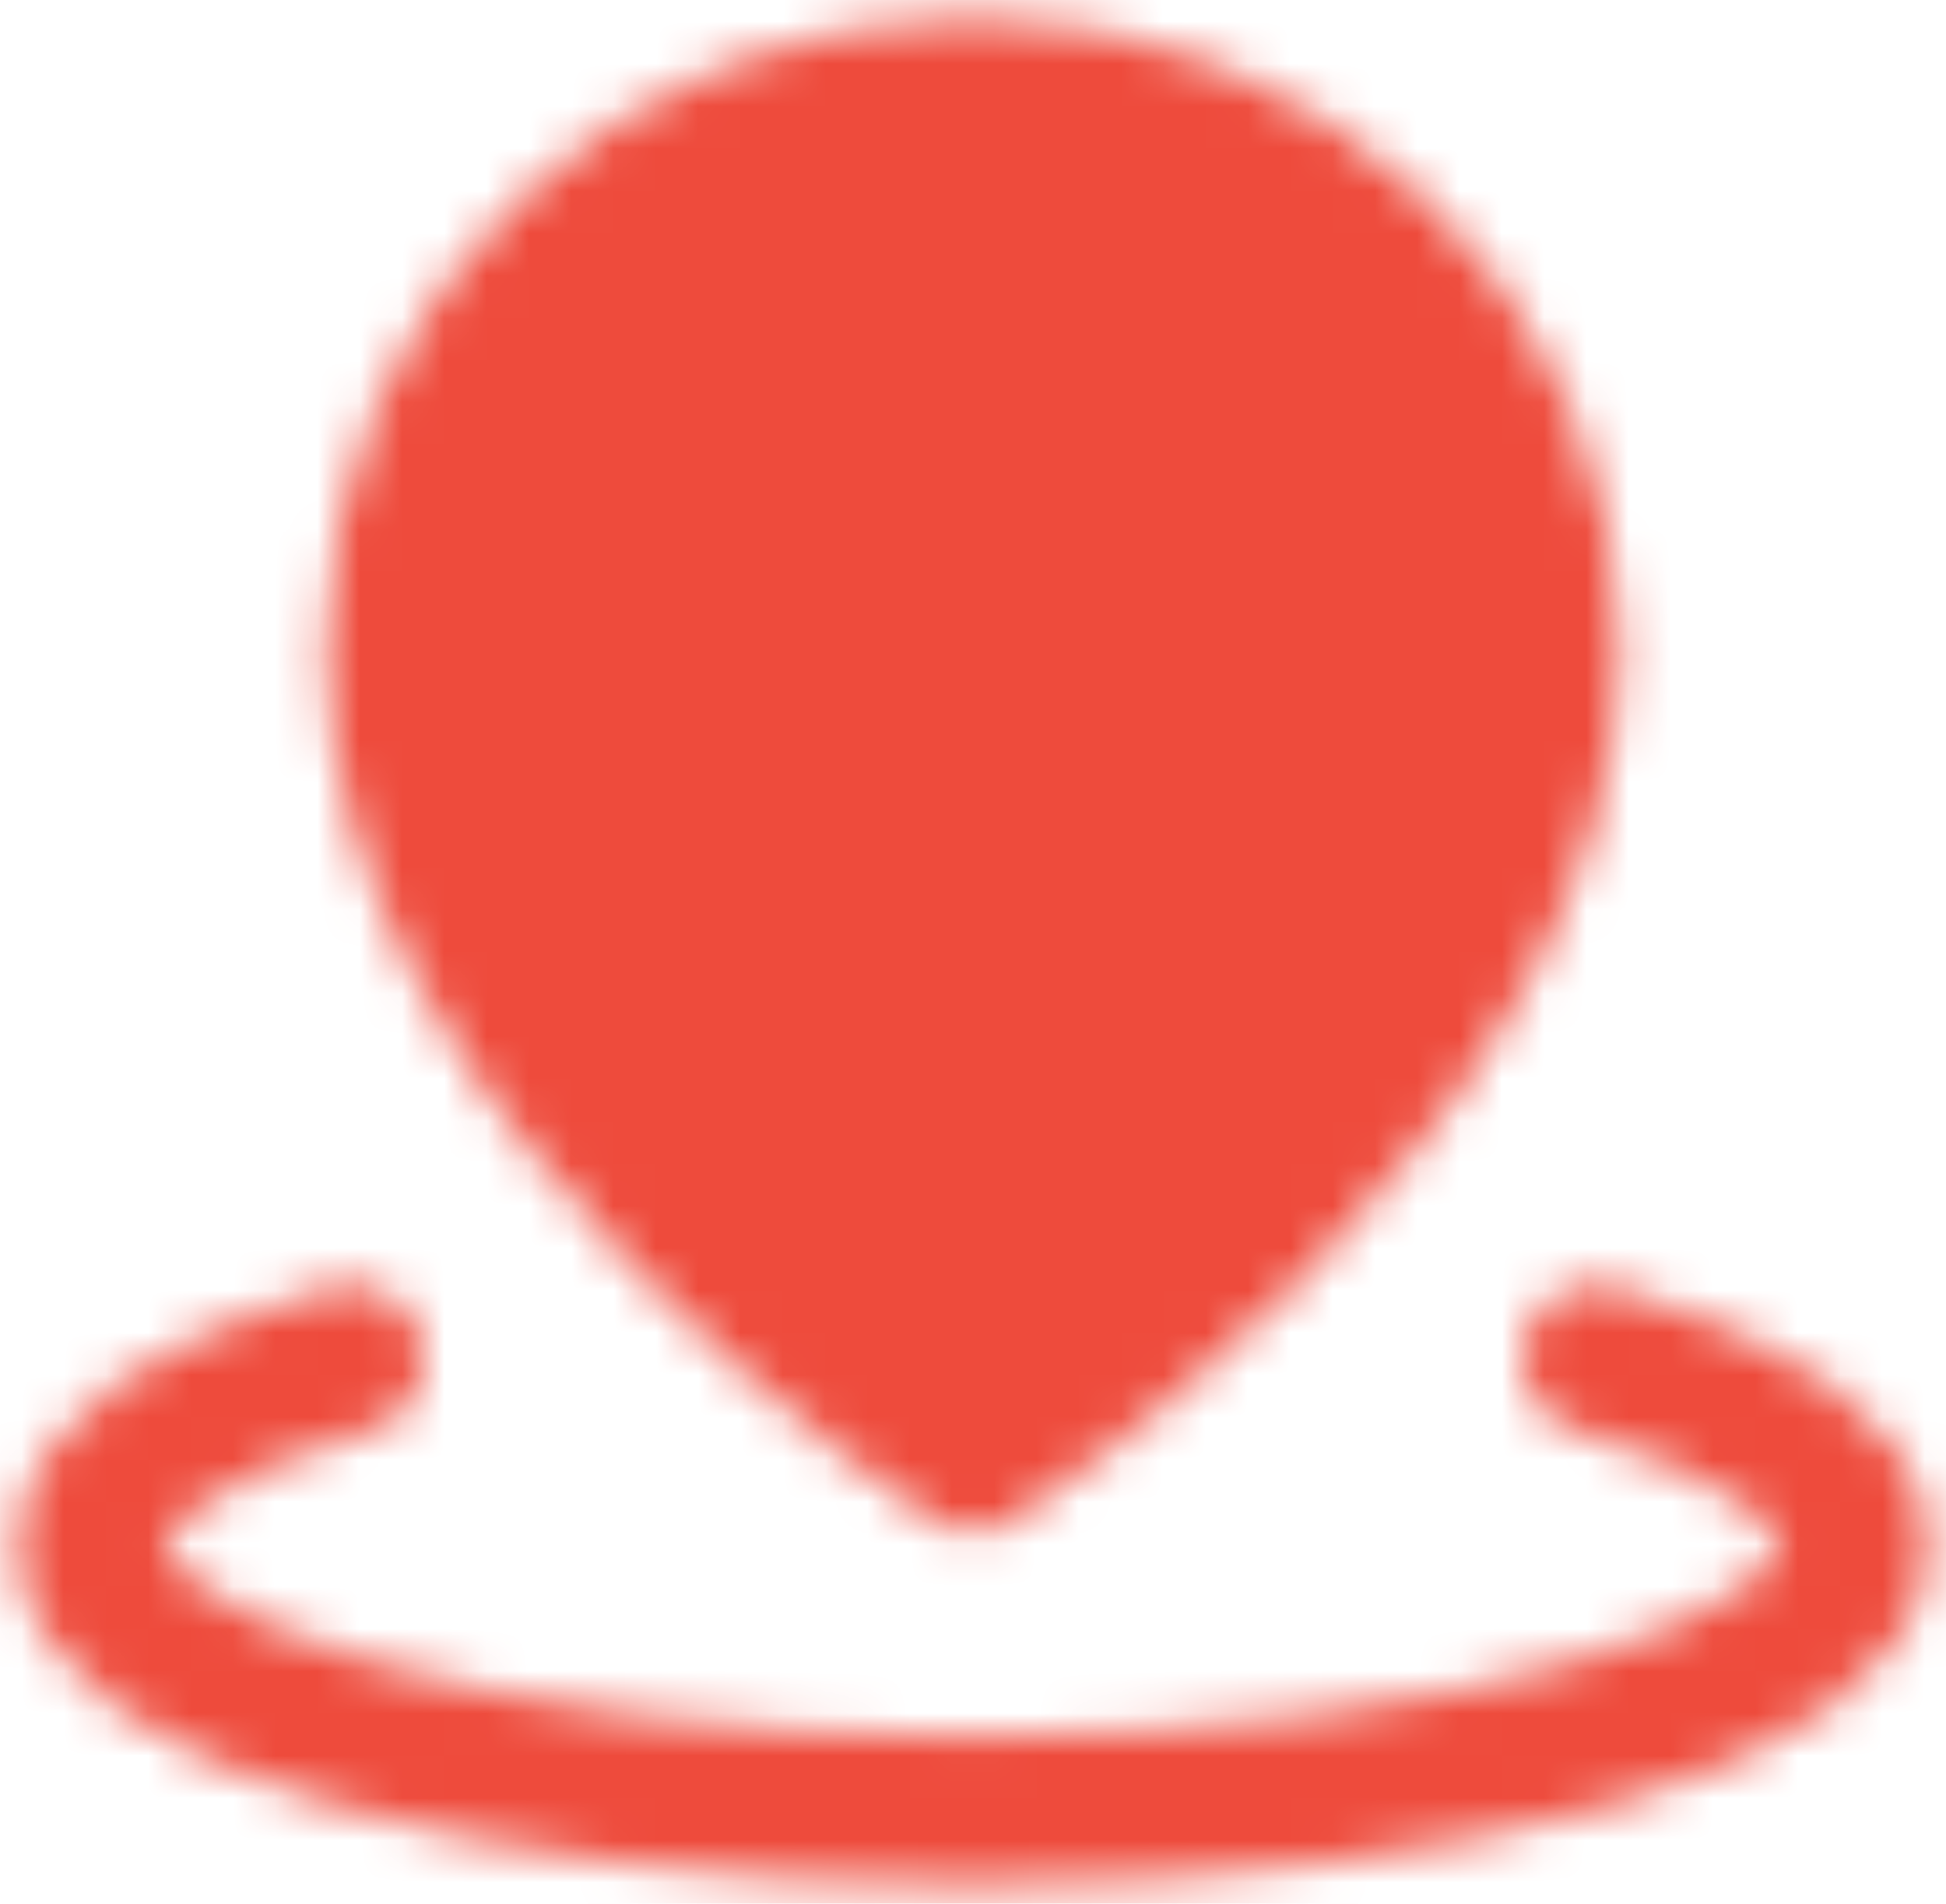
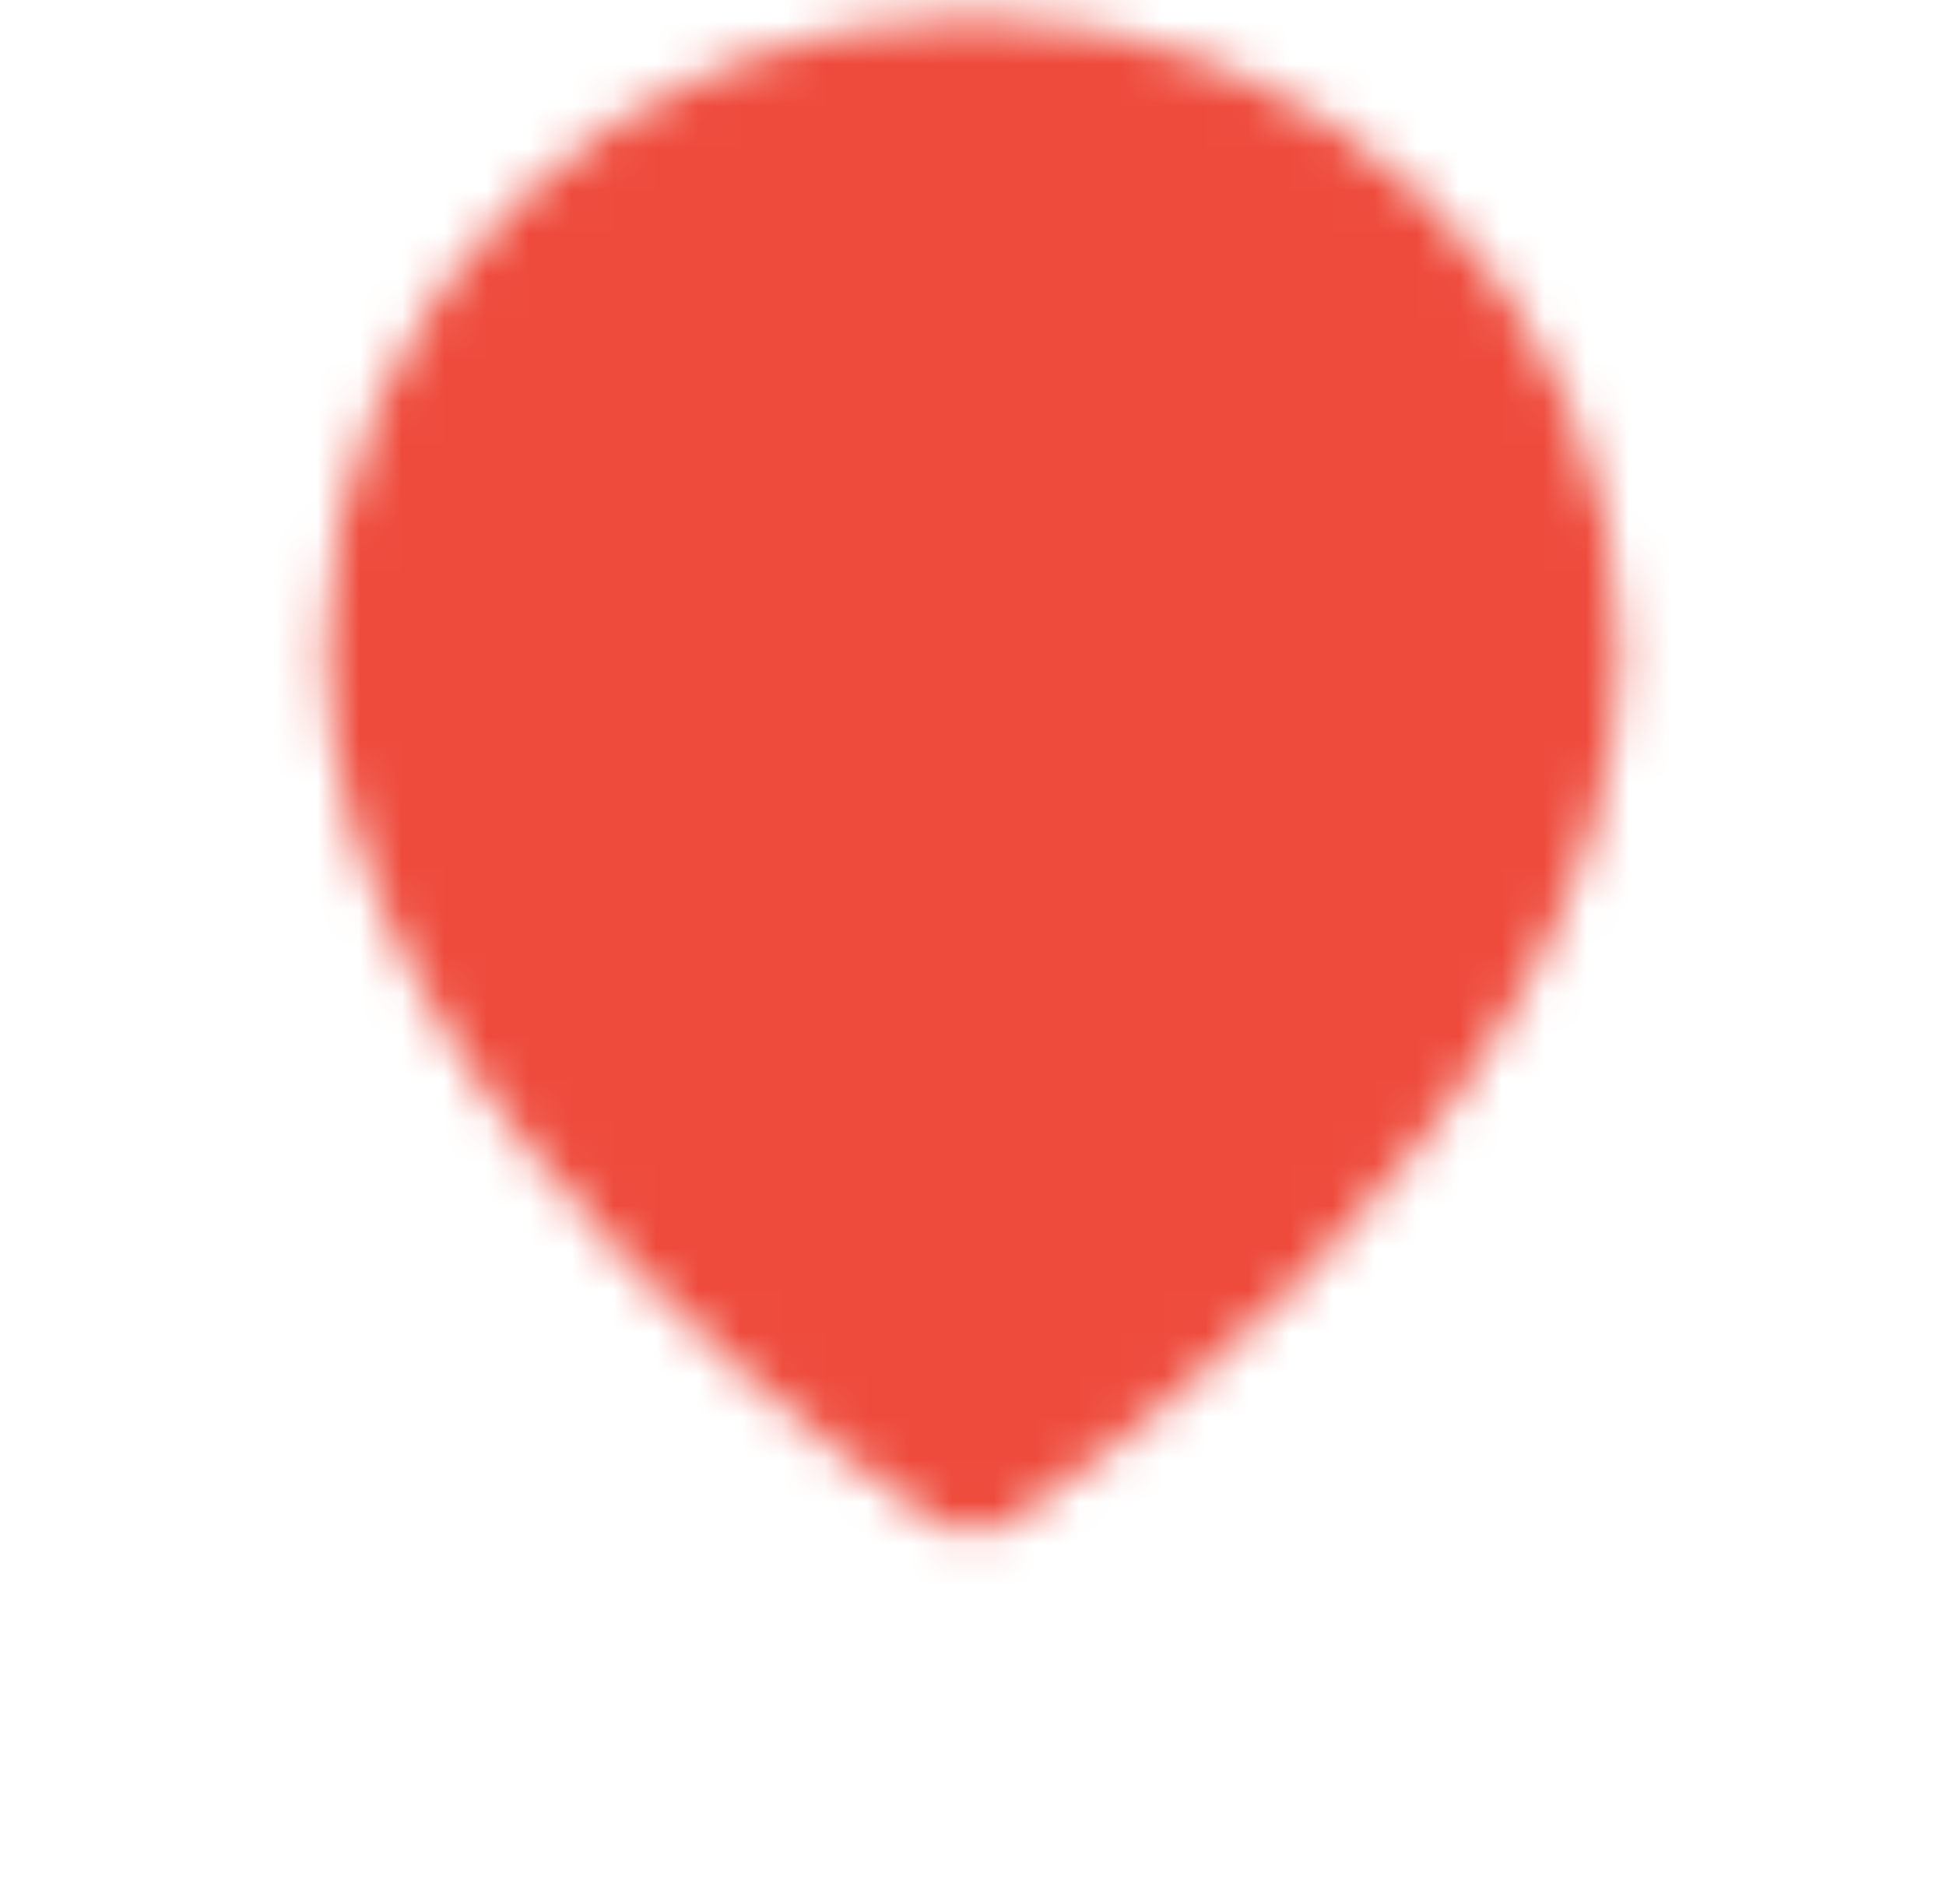
<svg xmlns="http://www.w3.org/2000/svg" width="46" height="45" viewBox="0 0 46 45" fill="none">
  <mask id="mask0_412_84" style="mask-type:luminance" maskUnits="userSpaceOnUse" x="0" y="0" width="46" height="45">
-     <path d="M8.269 32.122C4.498 33.253 2.167 34.816 2.167 36.542C2.167 39.994 11.494 42.792 23 42.792C34.506 42.792 43.833 39.994 43.833 36.542C43.833 34.816 41.501 33.253 37.731 32.122" stroke="white" stroke-width="3.5" stroke-linecap="round" stroke-linejoin="round" />
    <path d="M23 34.458C23 34.458 36.541 25.608 36.541 15.377C36.541 8.081 30.479 2.167 23 2.167C15.521 2.167 9.458 8.081 9.458 15.377C9.458 25.608 23 34.458 23 34.458Z" fill="white" stroke="white" stroke-width="3.5" stroke-linejoin="round" />
-     <path d="M23 20.917C24.381 20.917 25.706 20.368 26.683 19.391C27.659 18.414 28.208 17.09 28.208 15.708C28.208 14.327 27.659 13.002 26.683 12.025C25.706 11.049 24.381 10.5 23 10.5C21.619 10.5 20.294 11.049 19.317 12.025C18.34 13.002 17.791 14.327 17.791 15.708C17.791 17.09 18.34 18.414 19.317 19.391C20.294 20.368 21.619 20.917 23 20.917Z" fill="black" stroke="black" stroke-width="3.5" stroke-linejoin="round" />
  </mask>
  <g mask="url(#mask0_412_84)">
    <path d="M-2 -2H48V48H-2V-2Z" fill="#EE4B3C" />
  </g>
</svg>